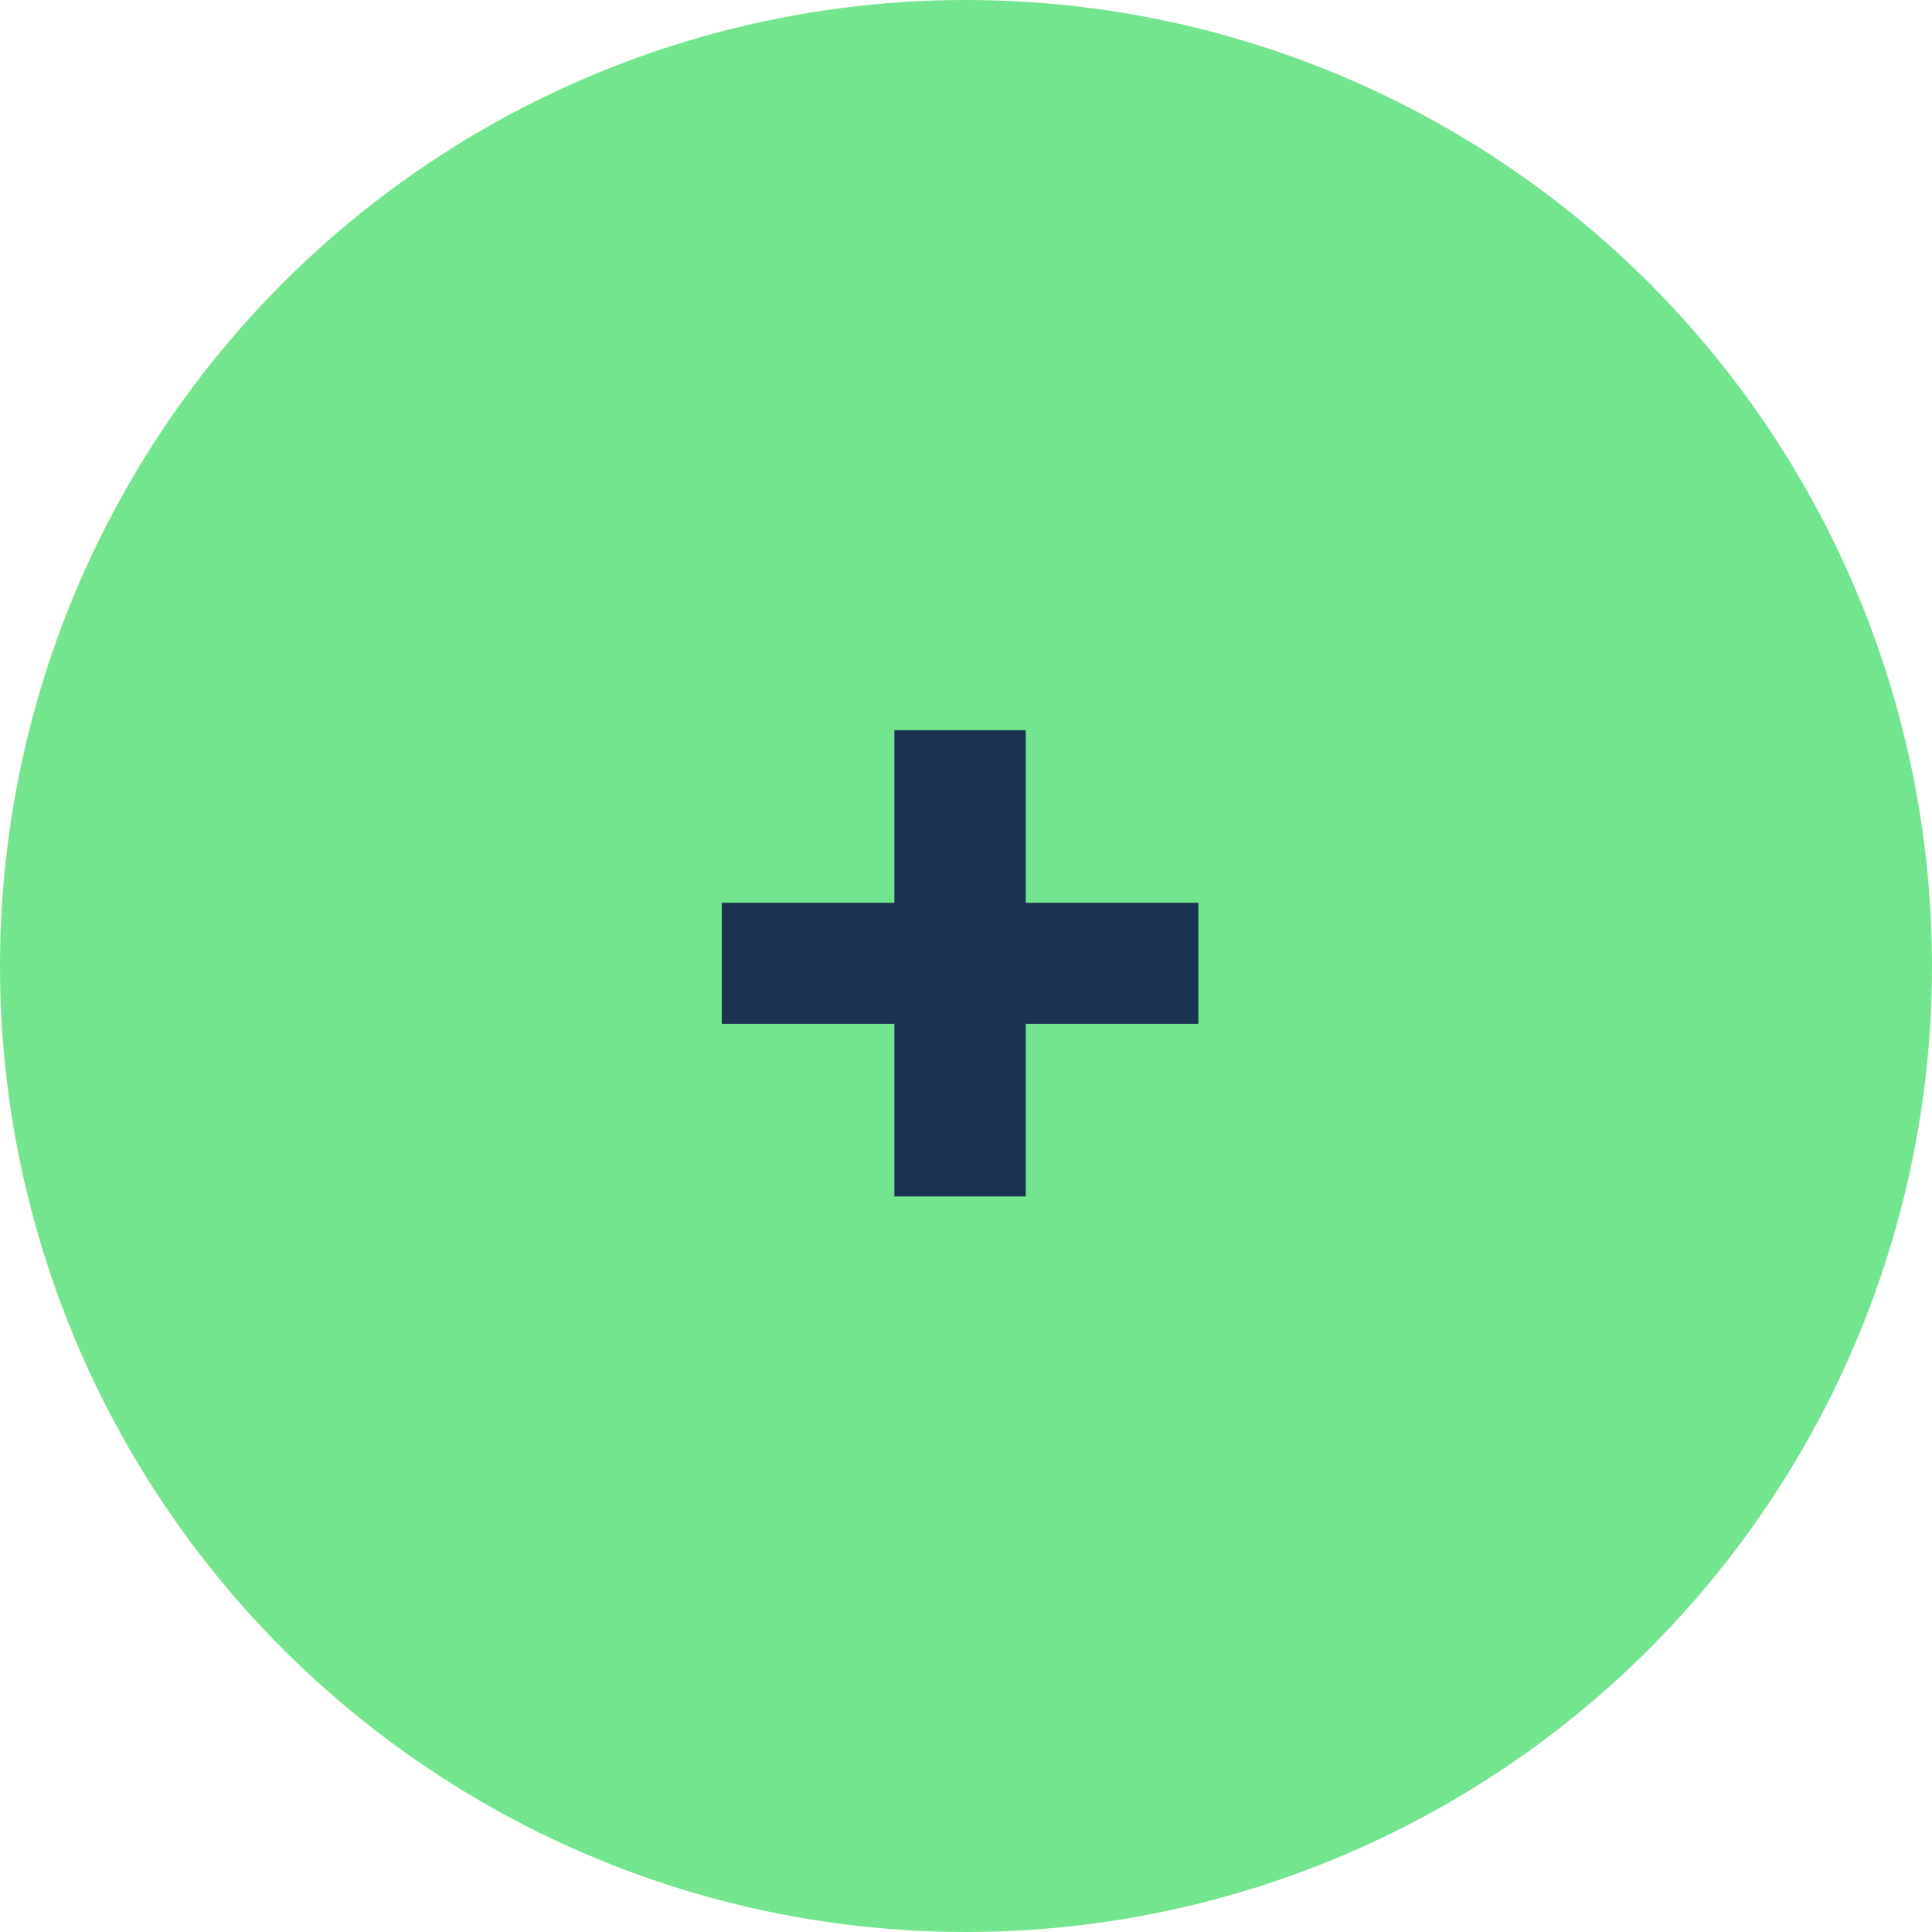
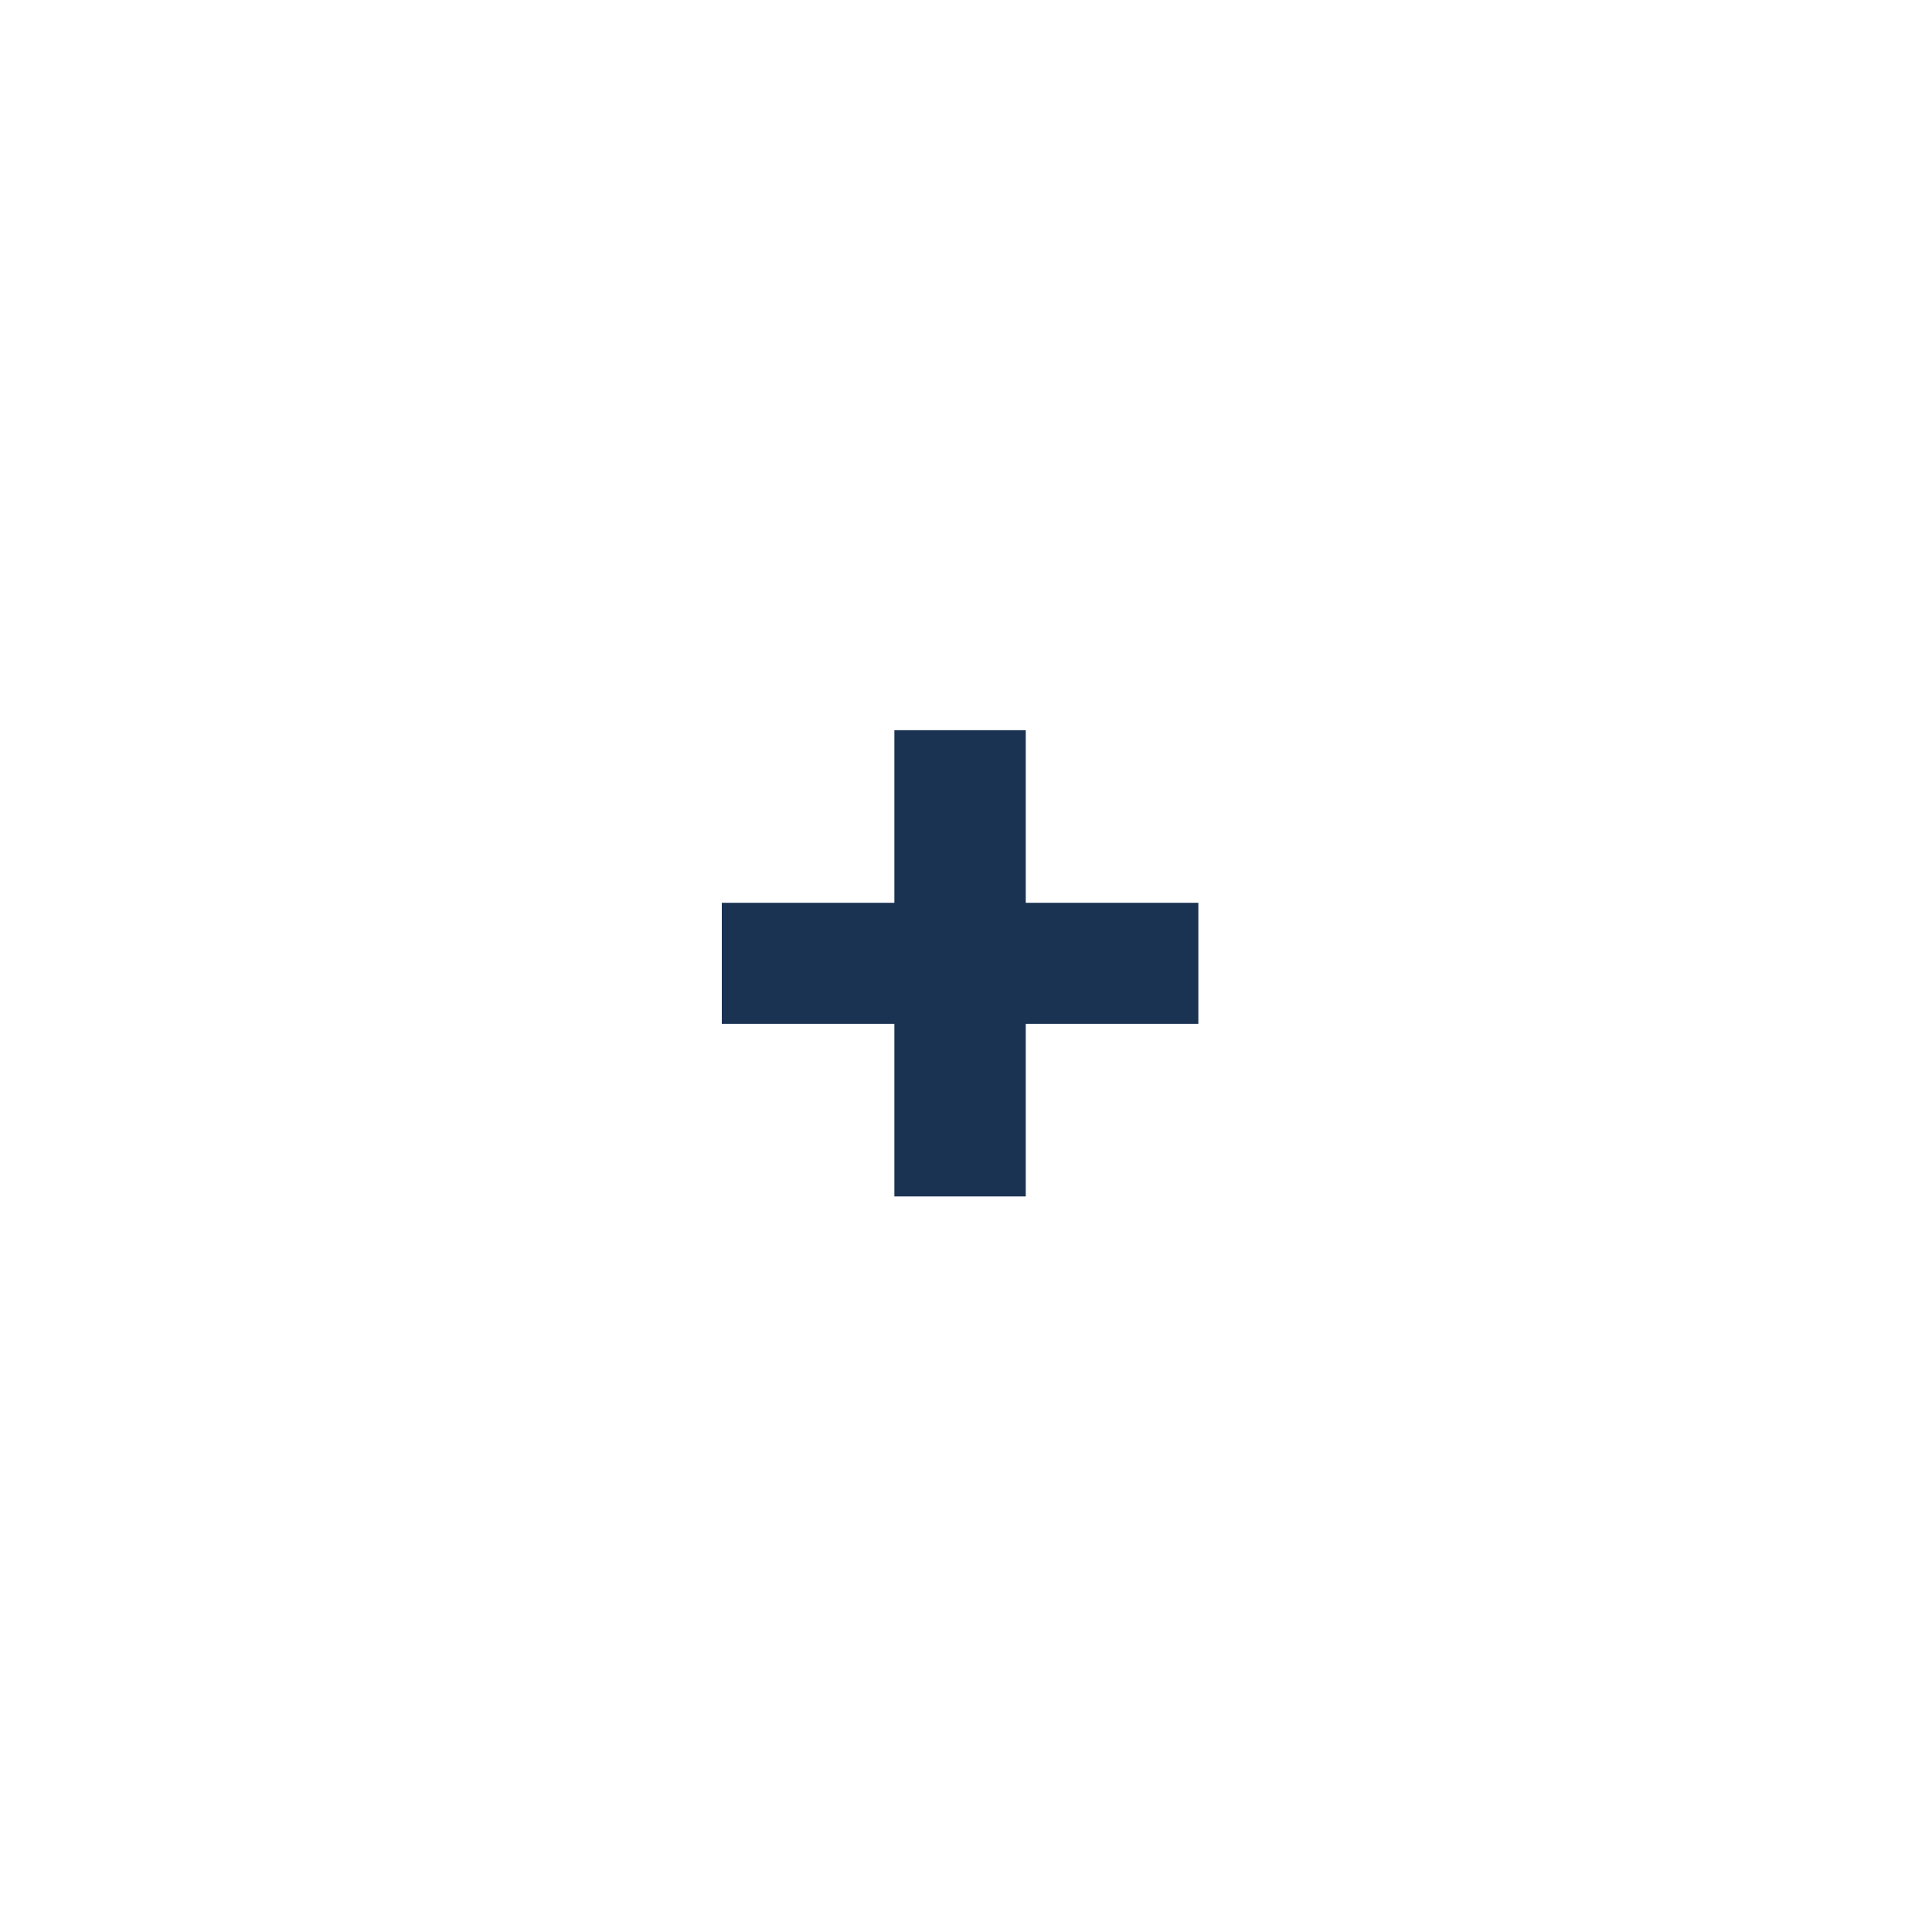
<svg xmlns="http://www.w3.org/2000/svg" width="60" height="60" viewBox="0 0 60 60" fill="none">
  <g clip-path="url(#clip0_2020_1767)">
-     <circle cx="30" cy="30" r="30" fill="#74E58F" />
    <path d="M27.776 37.157V31.797H22.416V28.037H27.776V22.677H31.856V28.037H37.216V31.797H31.856V37.157H27.776Z" fill="#1B3352" />
  </g>
  <defs>
    <clipPath id="clip0_2020_1767">
      <rect width="60" height="60" fill="white" transform="translate(0 0)" />
    </clipPath>
  </defs>
</svg>